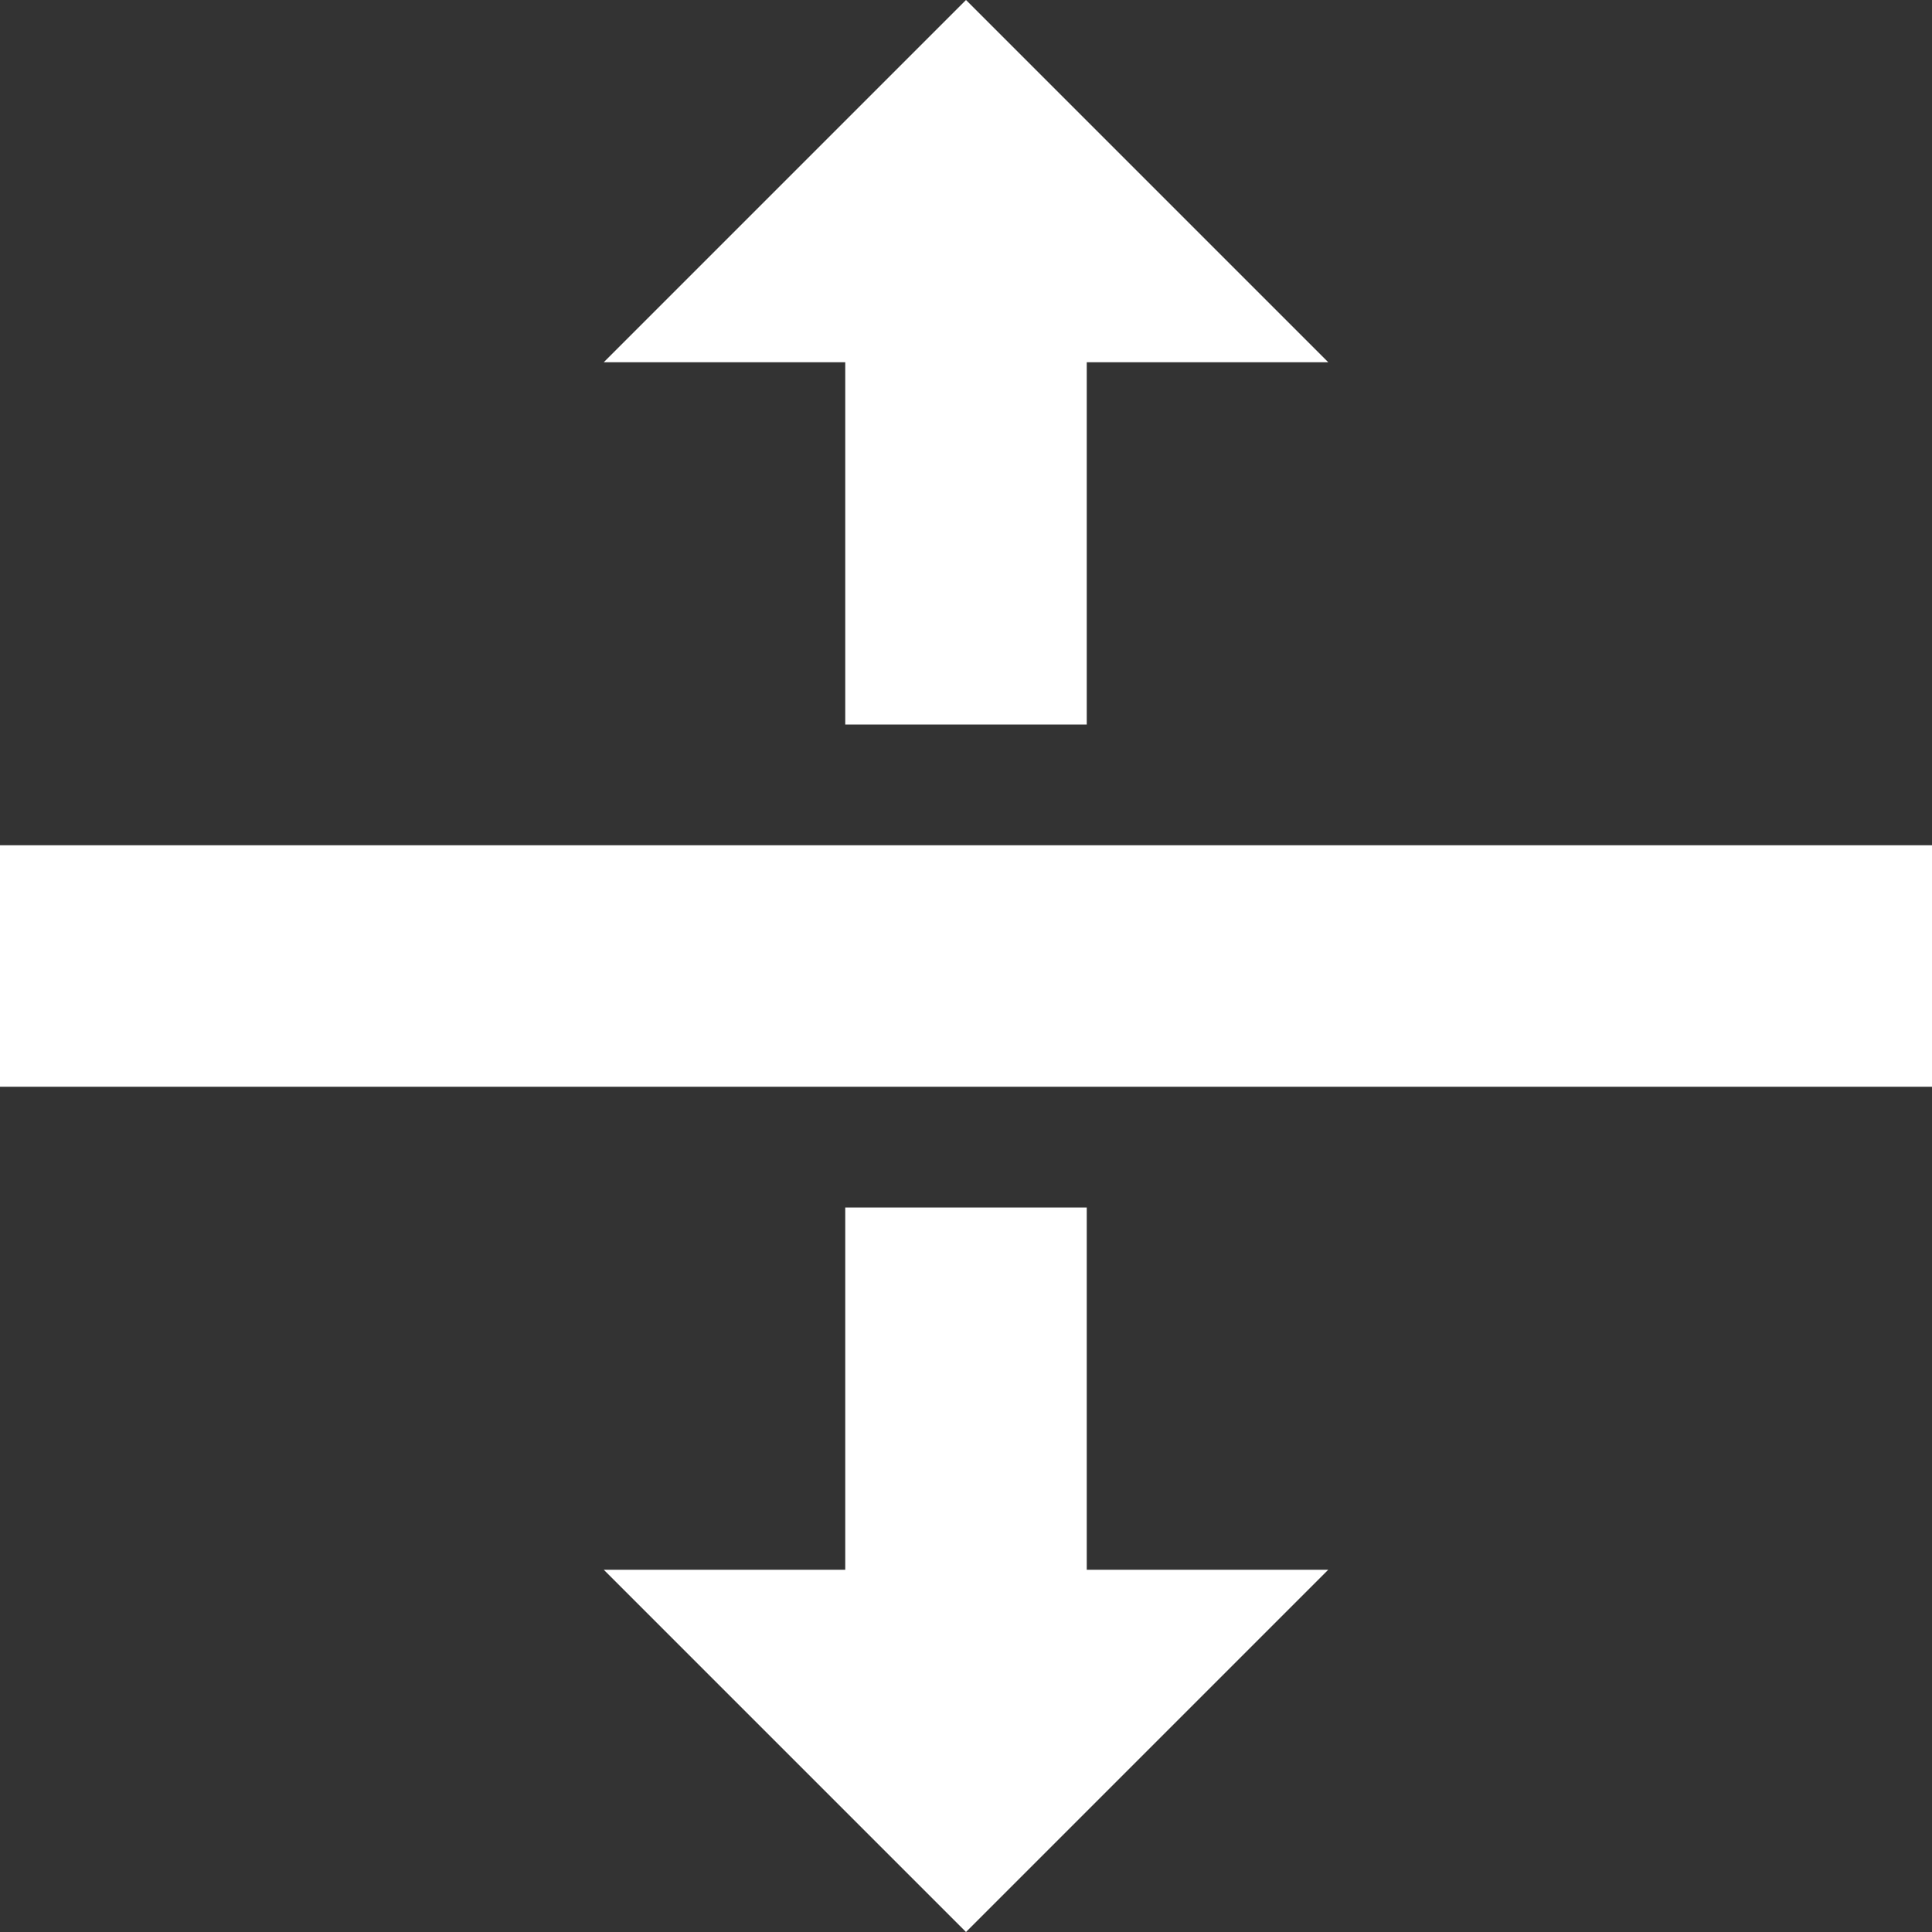
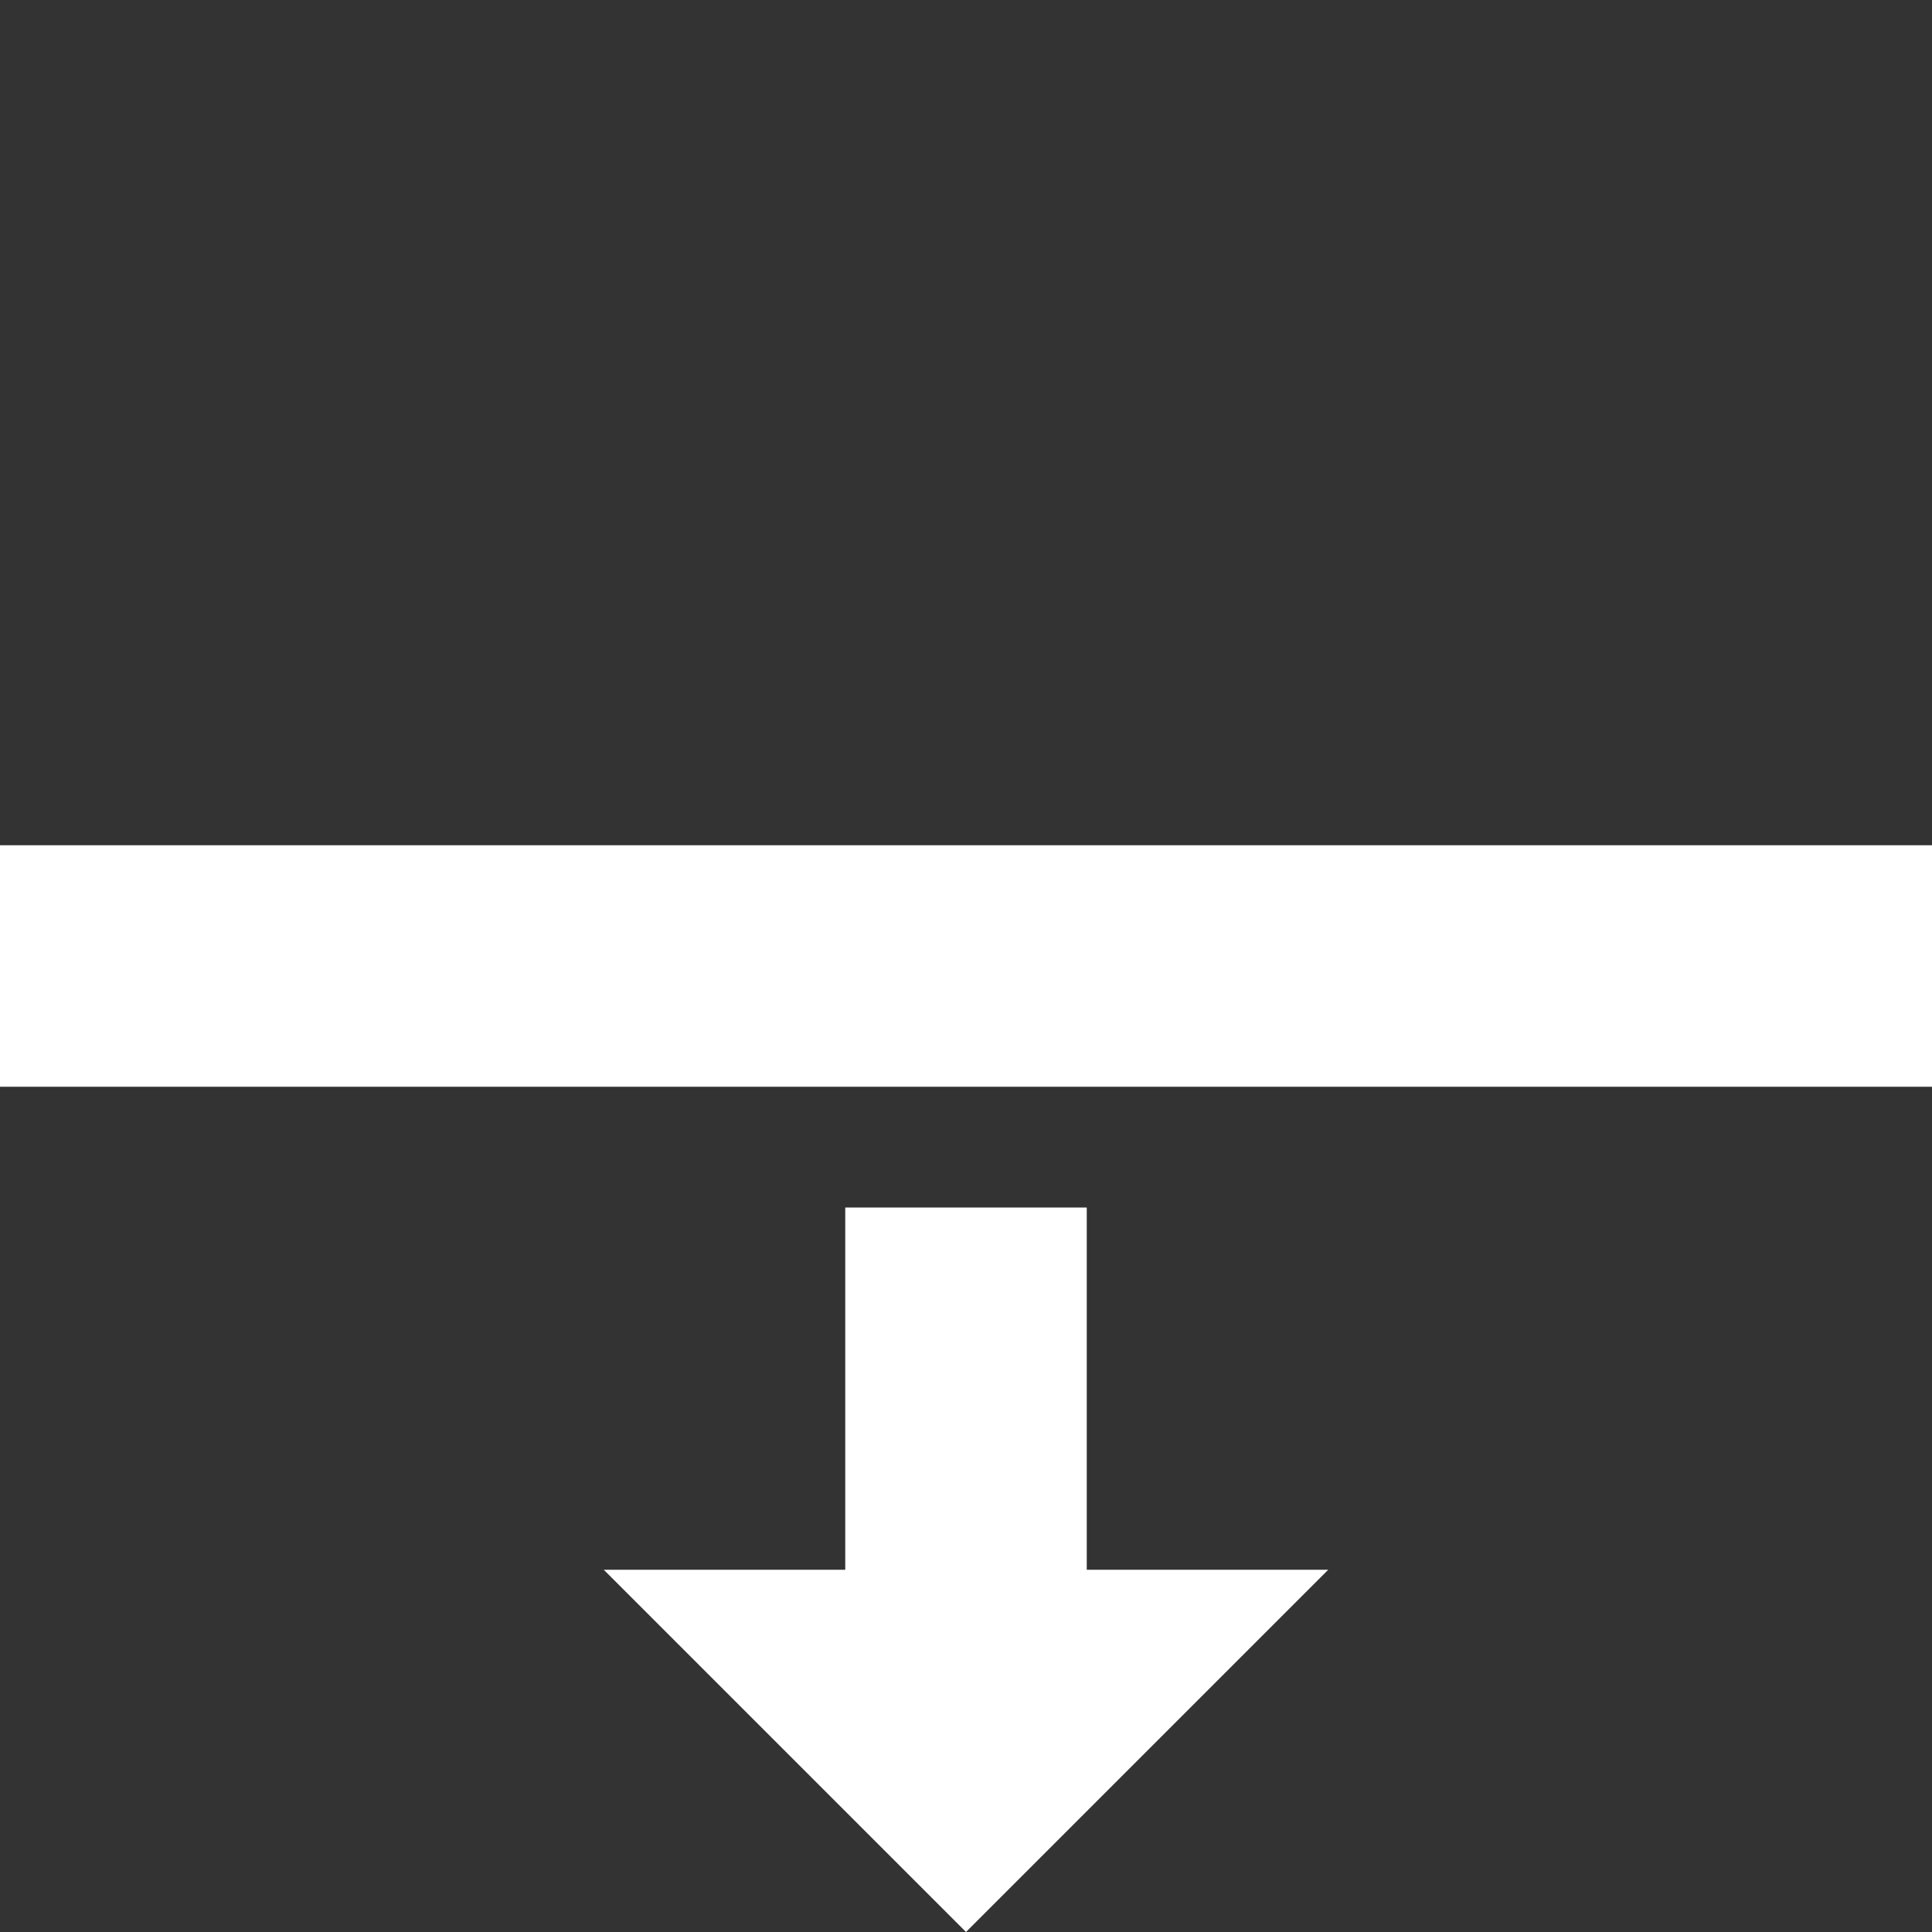
<svg xmlns="http://www.w3.org/2000/svg" version="1.1" width="16" height="16" viewBox="0 0 16 16">
  <rect x="0" y="0" width="16" height="16" fill="#333333" stroke="none" />
  <path fill="#FFFFFF" d="M0 7h16v2h-16v-2z" />
-   <path fill="#FFFFFF" d="M7 6h2v-3h2l-3-3-3 3h2z" />
  <path fill="#FFFFFF" d="M9 10h-2v3h-2l3 3 3-3h-2z" />
</svg>